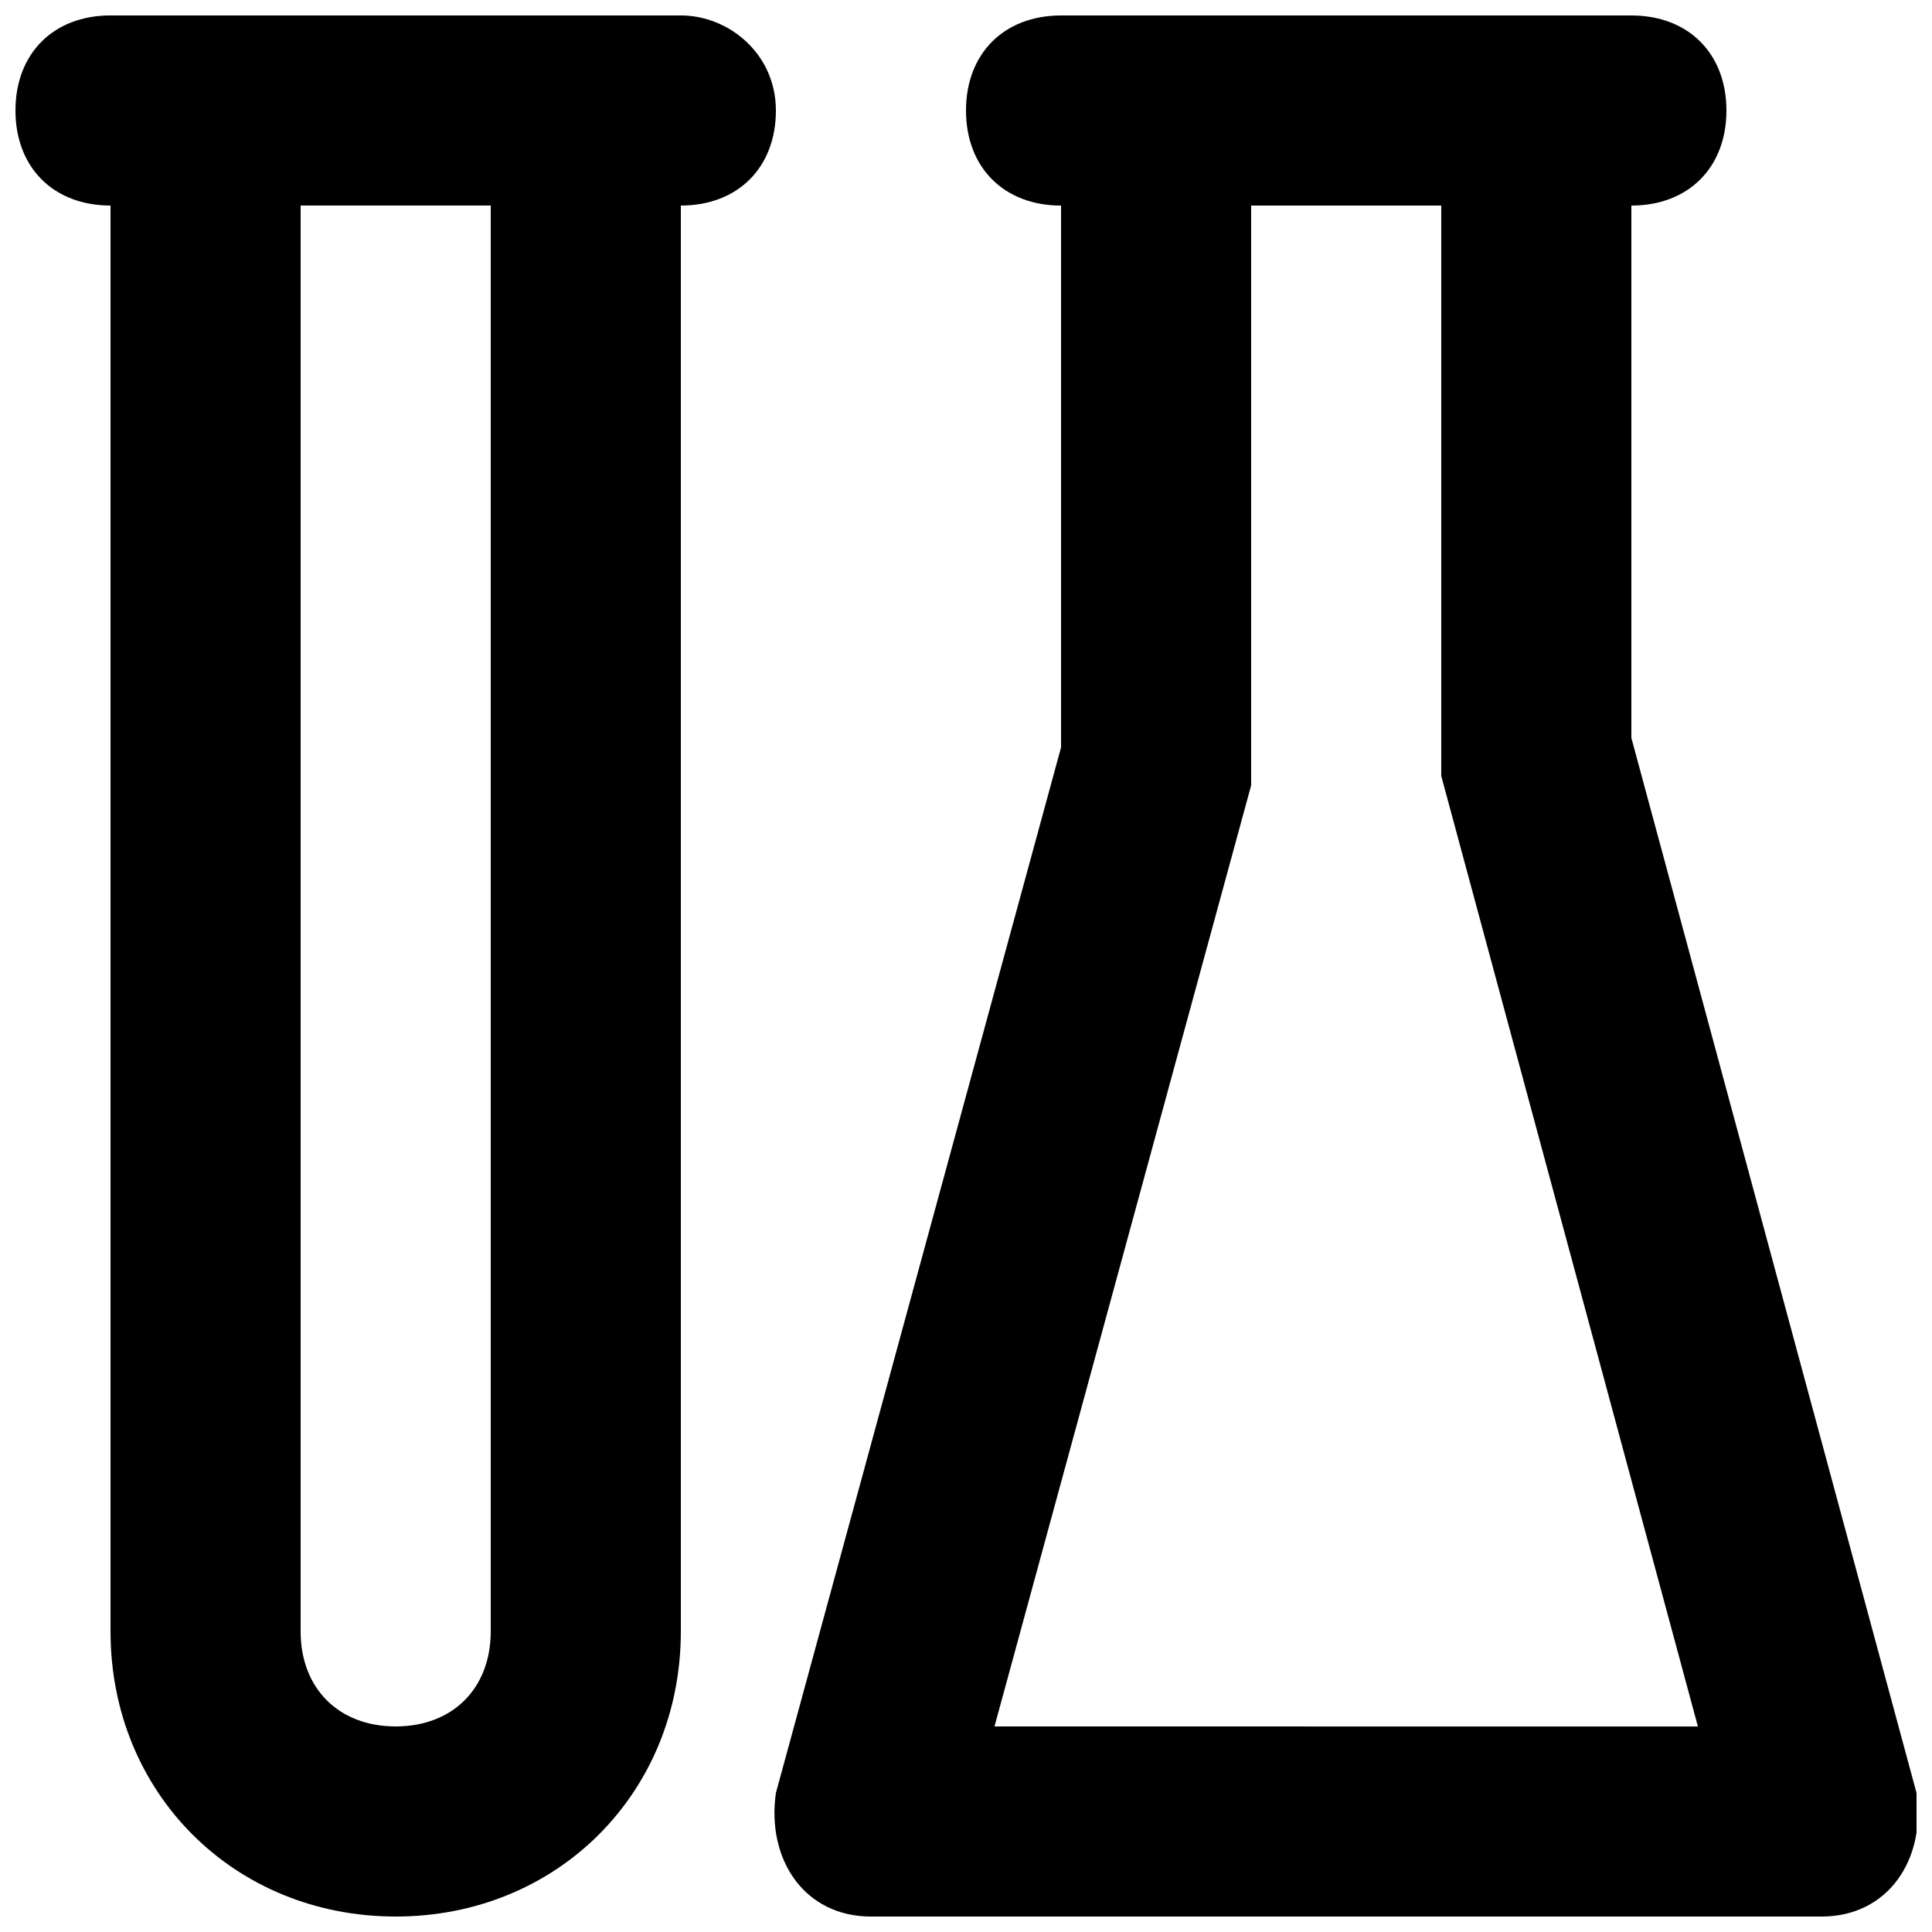
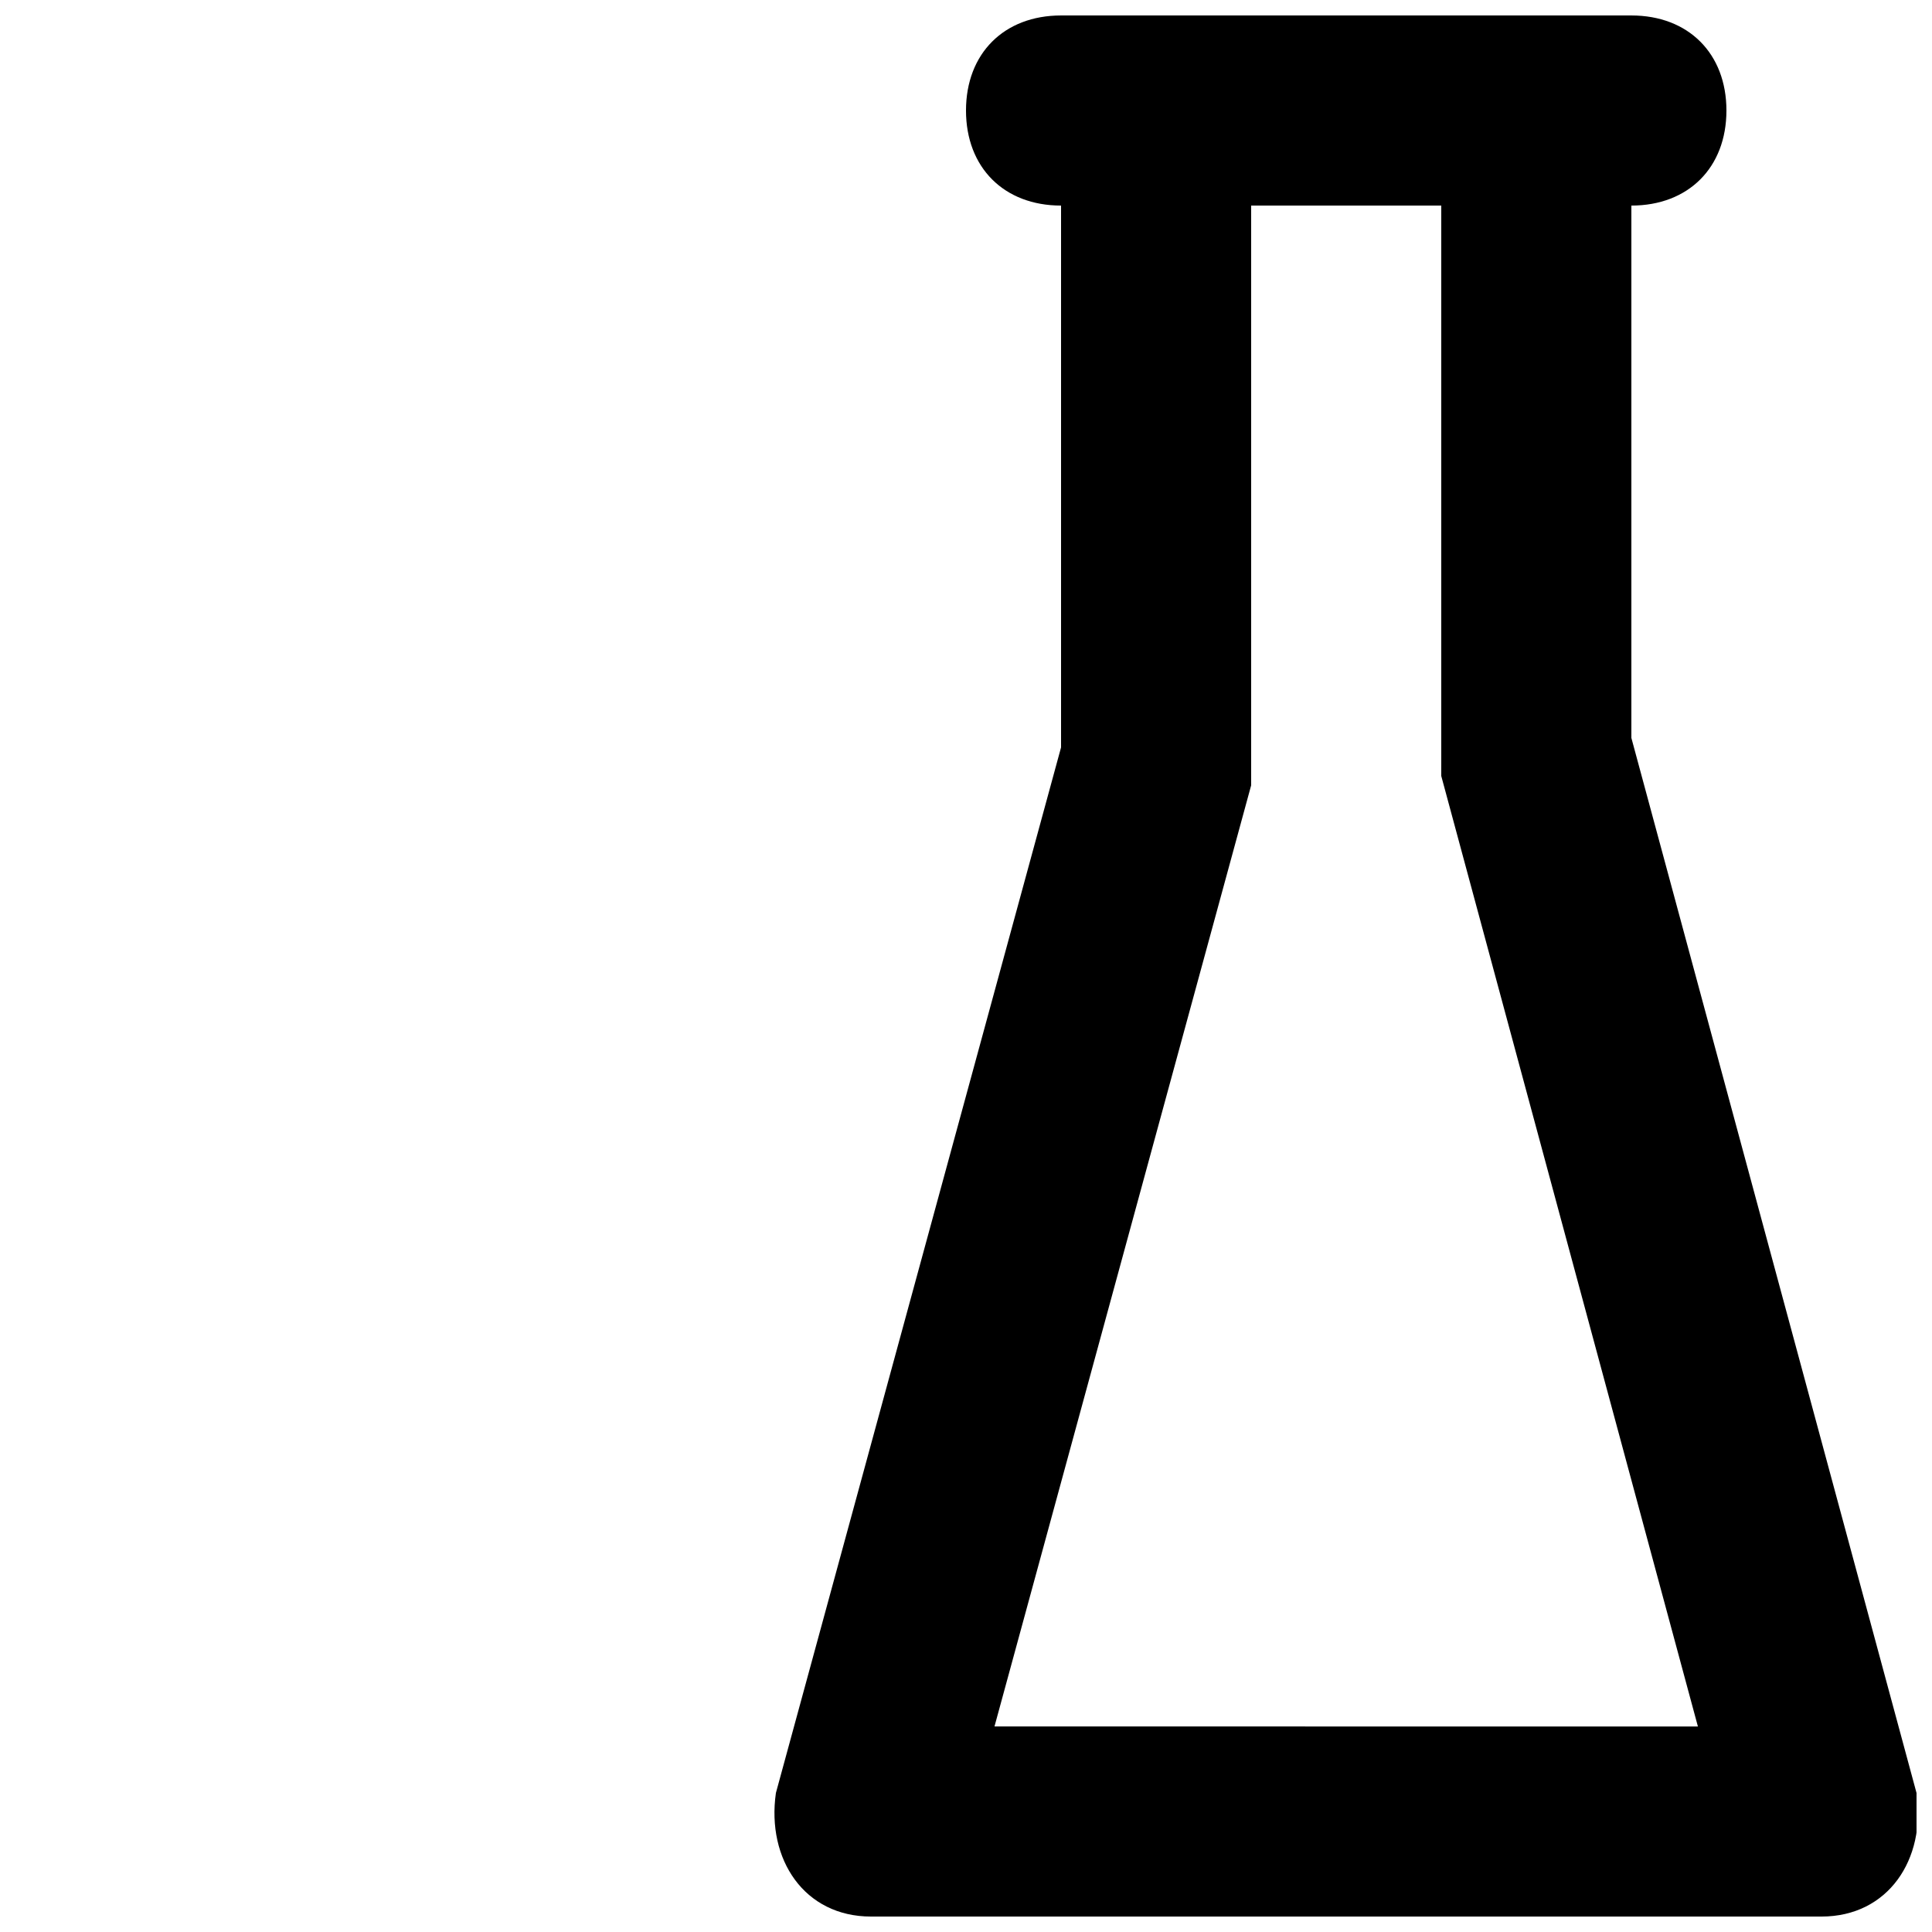
<svg xmlns="http://www.w3.org/2000/svg" width="800px" height="800px" version="1.1" viewBox="144 144 512 512">
  <defs>
    <clipPath id="b">
      <path d="m349 148.09h302.9v503.81h-302.9z" />
    </clipPath>
    <clipPath id="a">
-       <path d="m148.09 148.09h201.91v503.81h-201.91z" />
-     </clipPath>
+       </clipPath>
  </defs>
  <g>
    <g clip-path="url(#b)">
      <path d="m651.9 619.16-75.57-279.61v-141.07c15.113 0 25.191-10.078 25.191-25.191 0-15.113-10.078-25.191-25.191-25.191h-151.14c-15.113 0-25.191 10.078-25.191 25.191 0 15.113 10.078 25.191 25.191 25.191v143.59l-75.57 277.09c-2.519 17.633 7.559 32.746 25.191 32.746h251.91c17.633 0 27.707-15.113 25.188-32.746zm-244.35-17.633 68.016-249.39v-7.559-146.1h50.383v146.11c-0.004 2.516-0.004 5.035-0.004 5.035l68.016 251.91z" />
    </g>
    <g clip-path="url(#a)">
      <path d="m324.43 148.09h-151.14c-15.113 0-25.191 10.078-25.191 25.191 0 15.113 10.078 25.191 25.191 25.191v377.86c0 42.824 32.746 75.57 75.57 75.57s75.57-32.746 75.57-75.57v-377.86c15.113 0 25.191-10.078 25.191-25.191 0-15.113-12.594-25.191-25.191-25.191zm-50.379 428.24c0 15.113-10.078 25.191-25.191 25.191s-25.191-10.078-25.191-25.191v-377.86h50.383z" />
    </g>
  </g>
</svg>